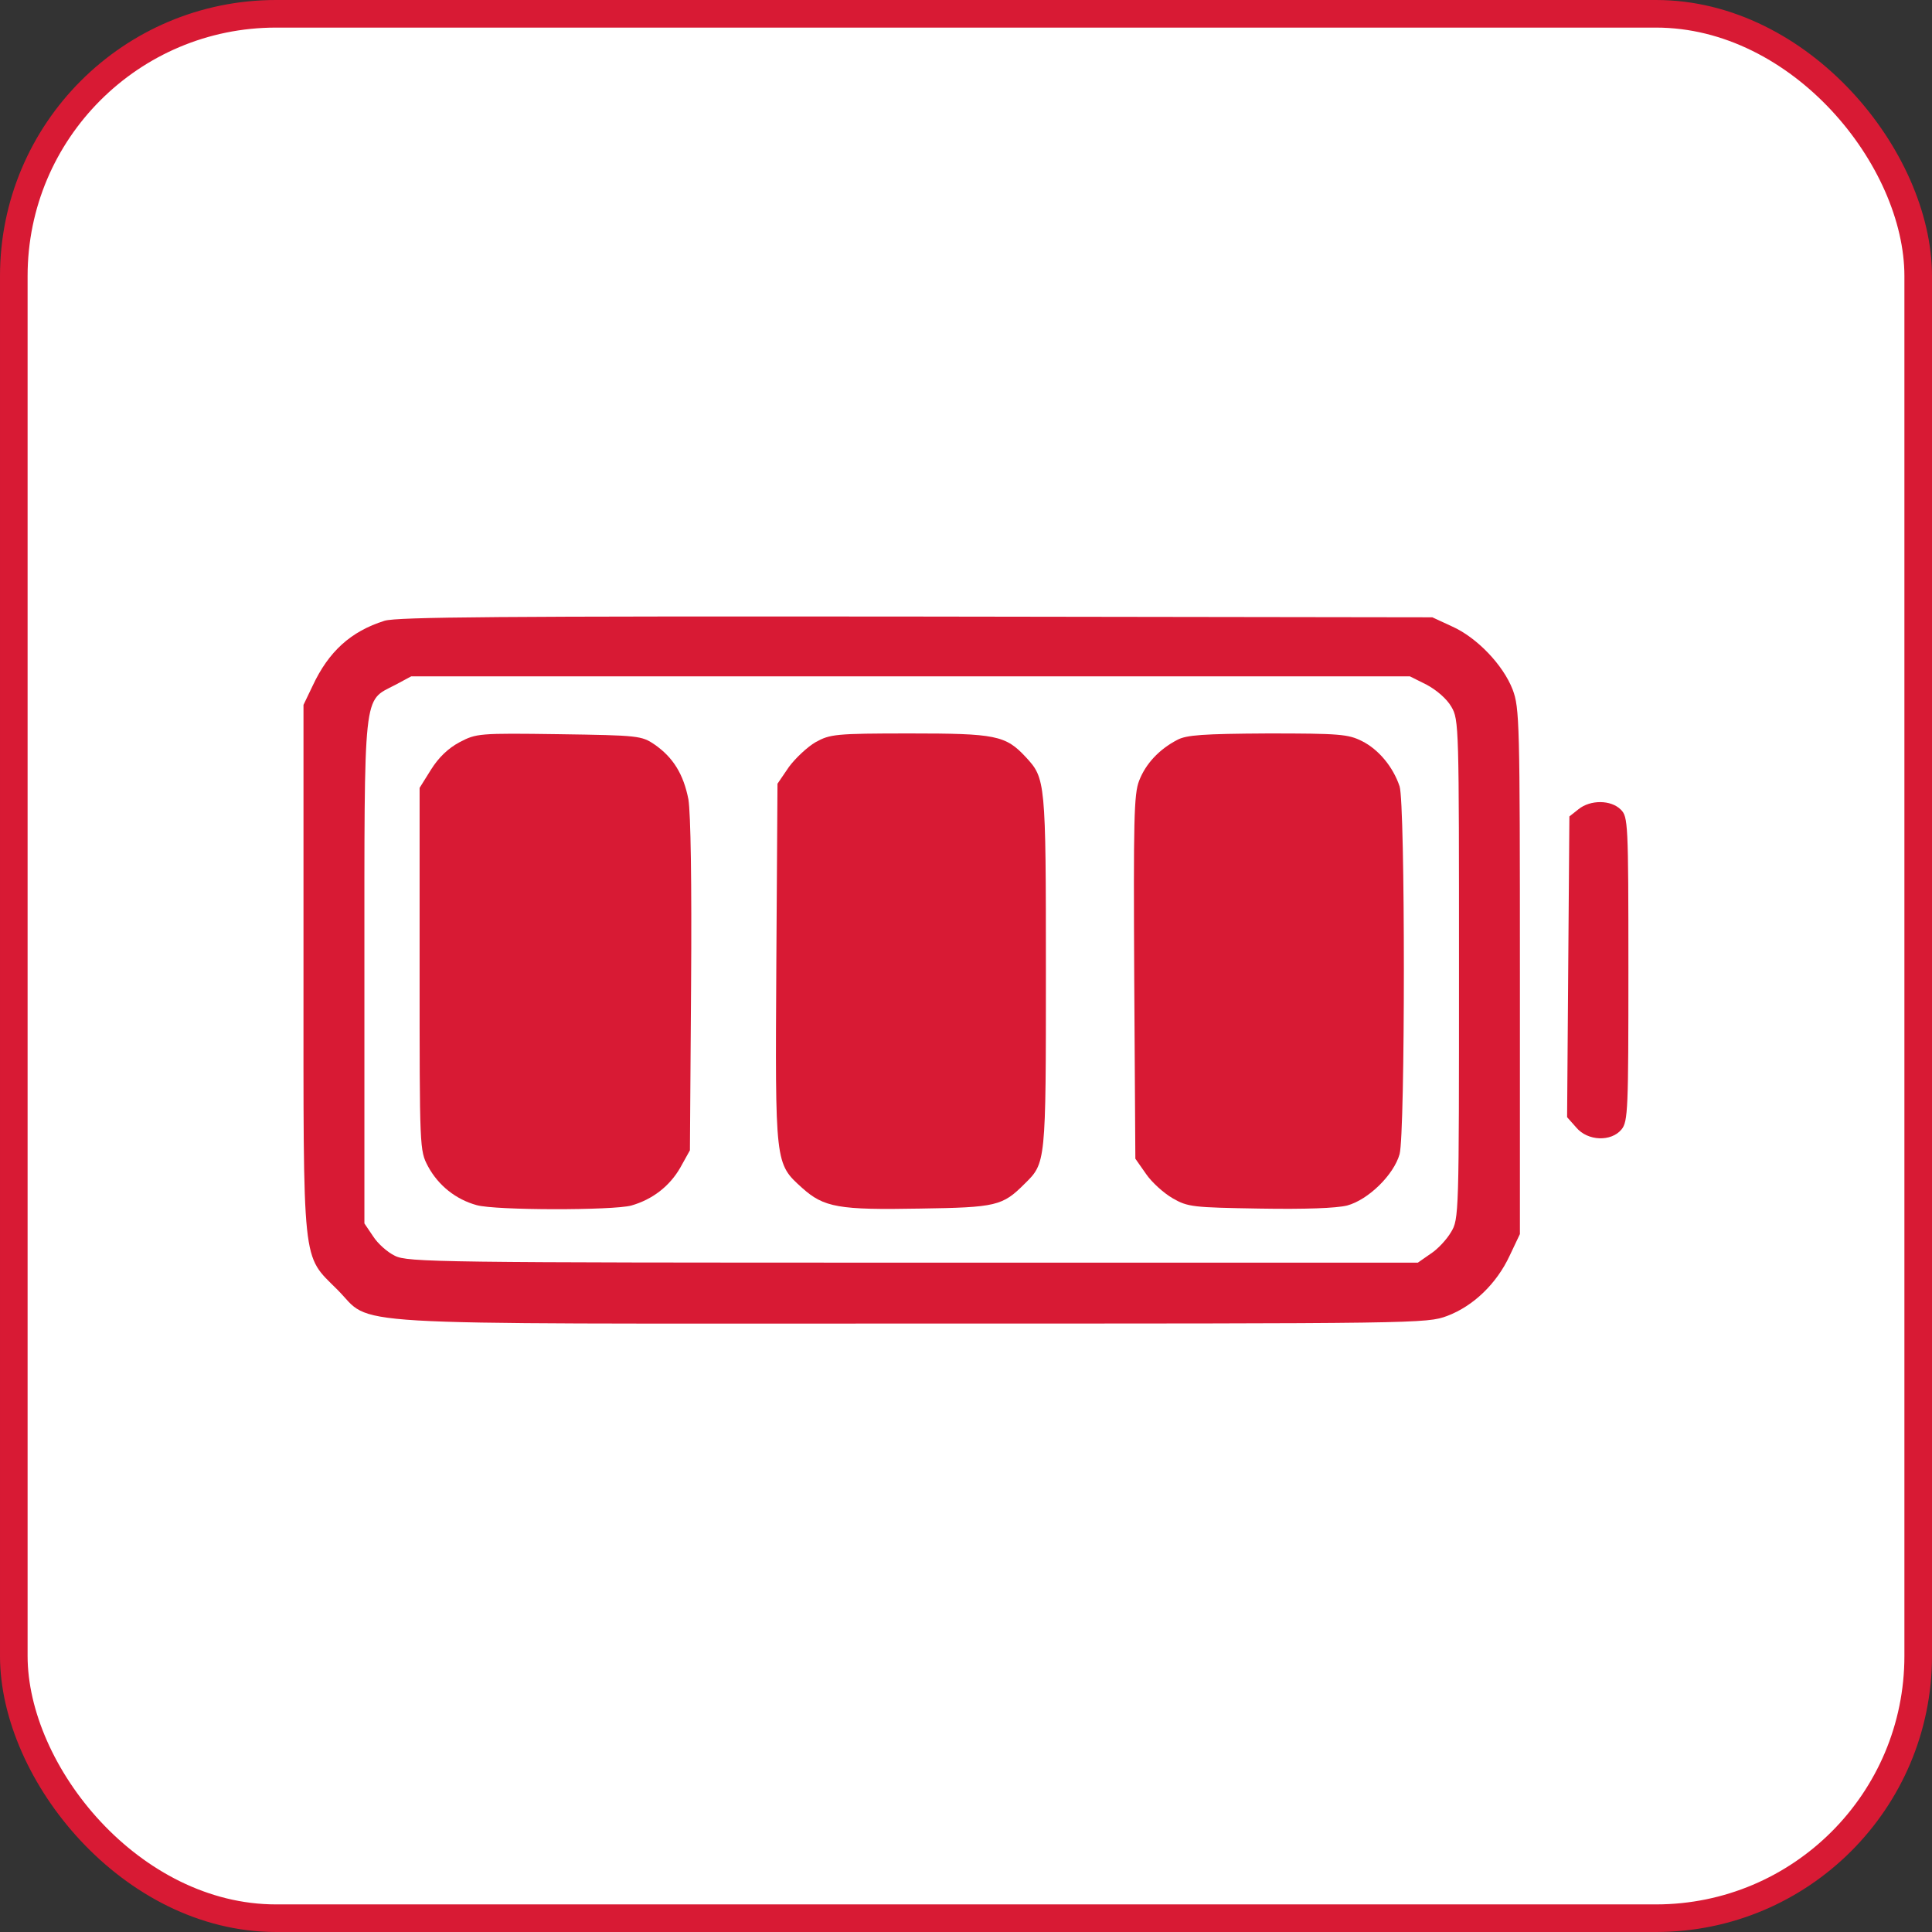
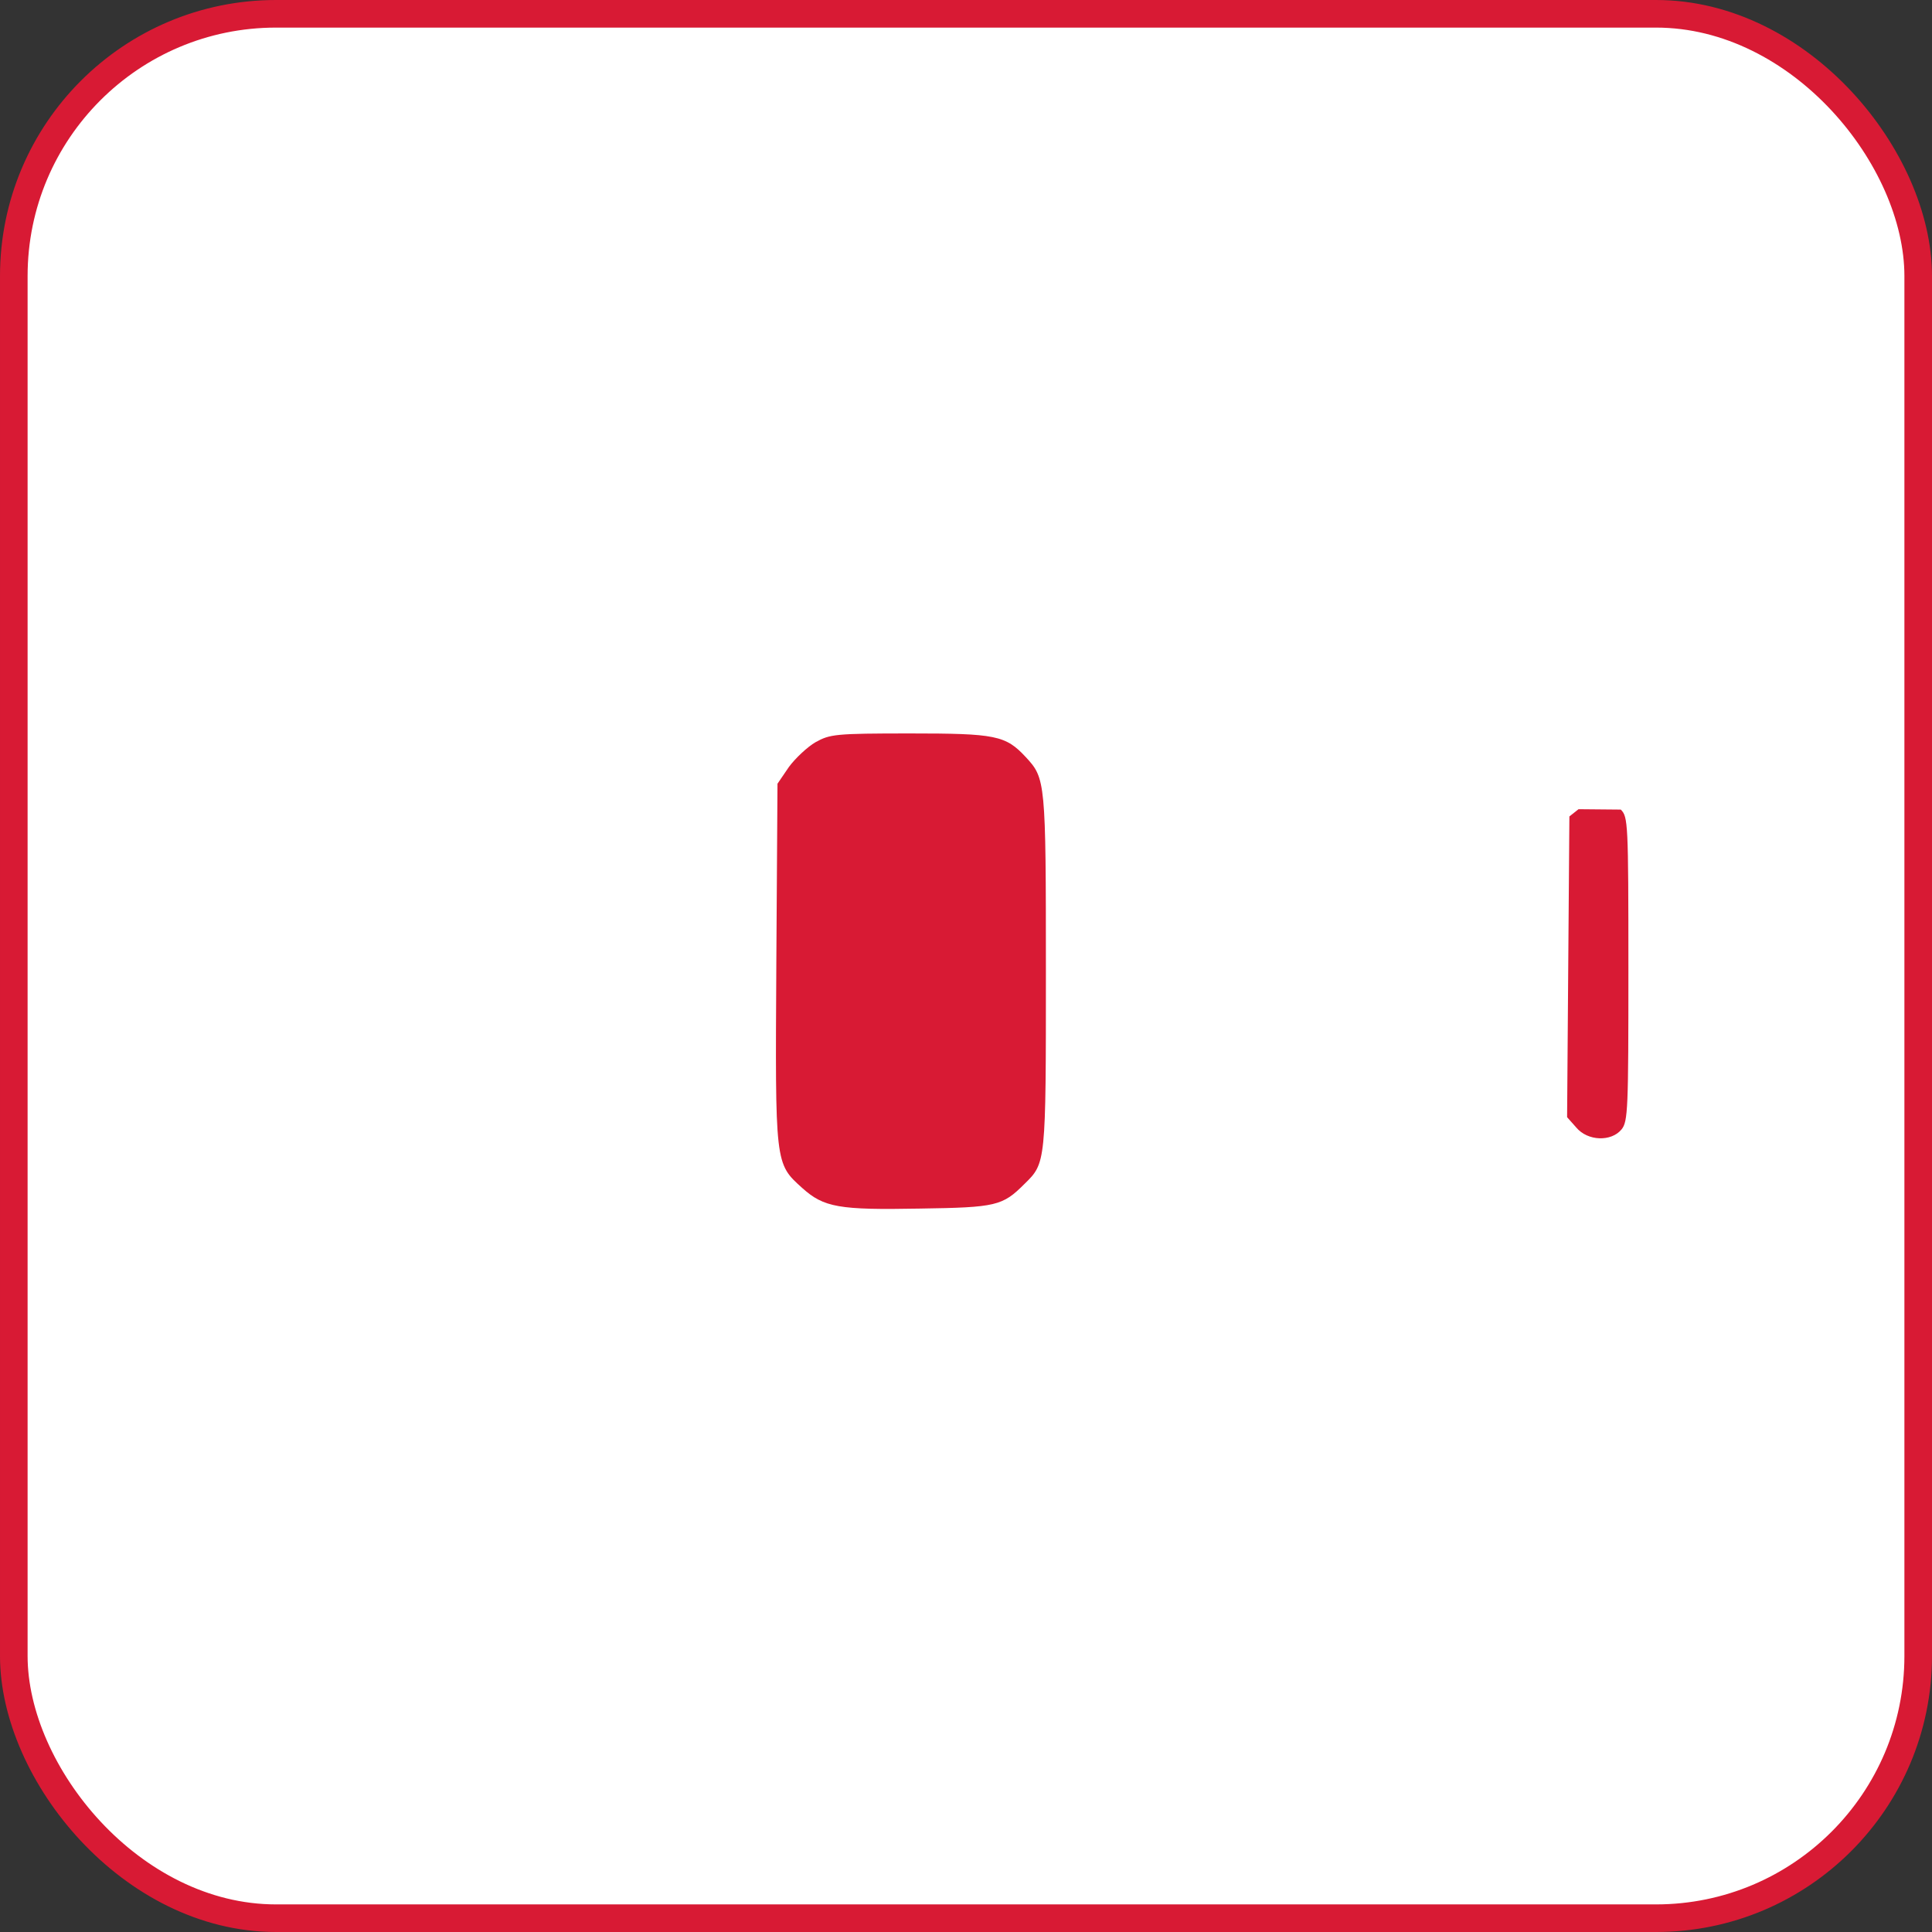
<svg xmlns="http://www.w3.org/2000/svg" fill="none" viewBox="0 0 70 70" height="70" width="70">
  <rect x="0" y="0" width="70" height="70" fill="#333333" stroke="none" />
  <rect stroke="#D81A34" fill="white" rx="9.5" height="69" width="69" y="0.5" x="0.5" />
-   <path fill="#D81A34" d="M13.934 22.491C12.707 22.877 11.906 23.608 11.327 24.849L10.996 25.539V35.071C10.996 46.037 10.927 45.431 12.224 46.727C13.562 48.065 11.727 47.955 33.012 47.955C51.468 47.955 51.689 47.955 52.434 47.679C53.386 47.32 54.227 46.506 54.696 45.499L55.069 44.713V35.195C55.069 26.146 55.055 25.649 54.807 24.987C54.462 24.091 53.51 23.098 52.613 22.698L51.896 22.366L33.205 22.339C18.1 22.325 14.403 22.353 13.934 22.491ZM51.689 24.808C52.048 25.001 52.42 25.318 52.586 25.608C52.862 26.077 52.862 26.312 52.862 35.126C52.862 43.996 52.862 44.175 52.572 44.644C52.42 44.906 52.089 45.265 51.827 45.431L51.372 45.748H33.081C15.948 45.748 14.762 45.734 14.307 45.499C14.044 45.375 13.686 45.058 13.52 44.796L13.203 44.327V35.209C13.203 24.877 13.148 25.429 14.307 24.822L14.9 24.505H32.984H51.082L51.689 24.808Z" />
-   <path fill="#D81A34" d="M16.652 26.891C16.238 27.112 15.893 27.443 15.617 27.884L15.203 28.546V35.112C15.203 41.651 15.203 41.678 15.507 42.258C15.879 42.948 16.514 43.458 17.272 43.665C17.962 43.858 22.211 43.858 22.873 43.679C23.645 43.458 24.266 42.975 24.652 42.299L24.997 41.678L25.039 35.719C25.066 31.926 25.025 29.471 24.942 28.96C24.763 28.05 24.39 27.443 23.714 26.974C23.245 26.657 23.135 26.643 20.252 26.601C17.341 26.56 17.259 26.574 16.652 26.891Z" />
  <path fill="#D81A34" d="M29.549 26.891C29.26 27.057 28.818 27.471 28.584 27.788L28.17 28.395L28.128 34.892C28.087 42.203 28.073 42.148 29.067 43.044C29.853 43.748 30.391 43.844 33.329 43.789C36.102 43.748 36.322 43.693 37.122 42.893C37.895 42.134 37.895 42.161 37.895 35.195C37.895 28.284 37.881 28.202 37.164 27.429C36.433 26.643 36.074 26.574 32.97 26.574C30.253 26.574 30.073 26.602 29.549 26.891Z" />
-   <path fill="#D81A34" d="M42.654 26.808C41.992 27.153 41.509 27.677 41.274 28.284C41.081 28.767 41.067 29.746 41.095 35.416L41.136 41.982L41.523 42.534C41.73 42.837 42.157 43.223 42.488 43.416C43.04 43.734 43.219 43.748 45.633 43.789C47.316 43.817 48.406 43.775 48.806 43.679C49.578 43.472 50.503 42.561 50.71 41.816C50.916 41.044 50.916 29.14 50.71 28.491C50.475 27.788 49.951 27.153 49.344 26.85C48.847 26.601 48.53 26.574 45.937 26.574C43.592 26.587 42.985 26.629 42.654 26.808Z" />
-   <path fill="#D81A34" d="M57.193 29.319L56.862 29.581L56.82 35.03L56.779 40.478L57.11 40.851C57.524 41.347 58.379 41.375 58.752 40.92C58.986 40.63 59 40.189 59 35.112C59 29.788 58.986 29.595 58.724 29.333C58.365 28.974 57.62 28.974 57.193 29.319Z" />
+   <path fill="#D81A34" d="M57.193 29.319L56.862 29.581L56.82 35.03L56.779 40.478L57.11 40.851C57.524 41.347 58.379 41.375 58.752 40.92C58.986 40.63 59 40.189 59 35.112C59 29.788 58.986 29.595 58.724 29.333Z" />
</svg>